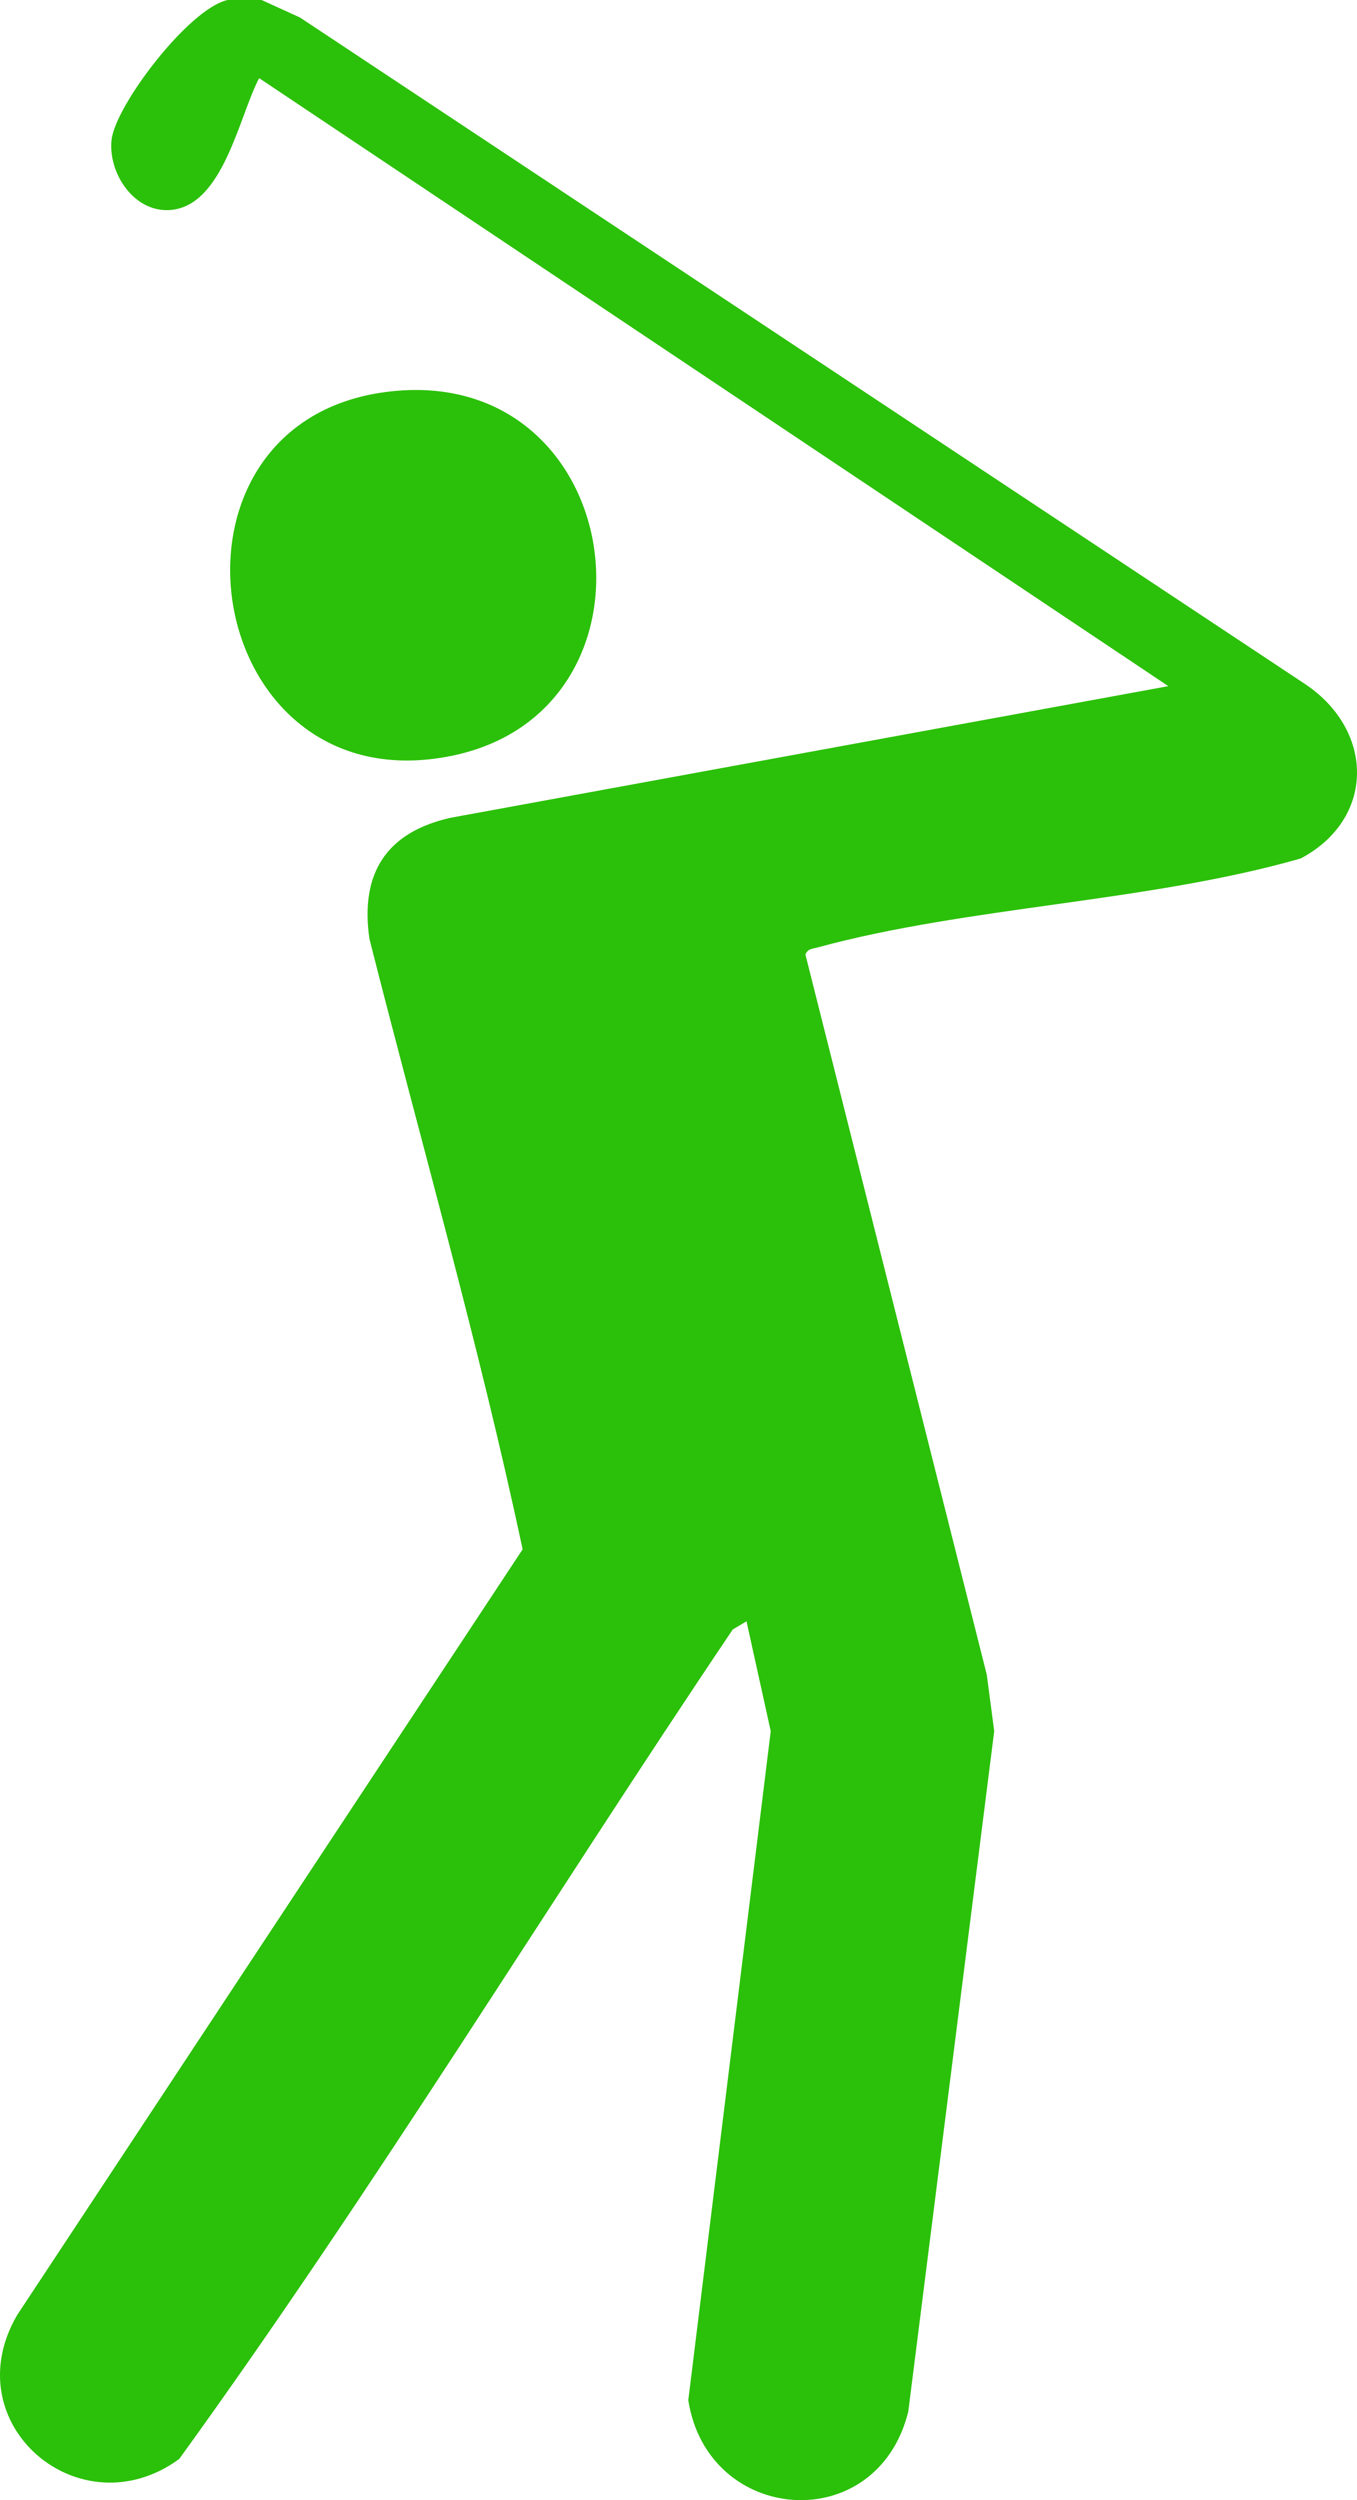
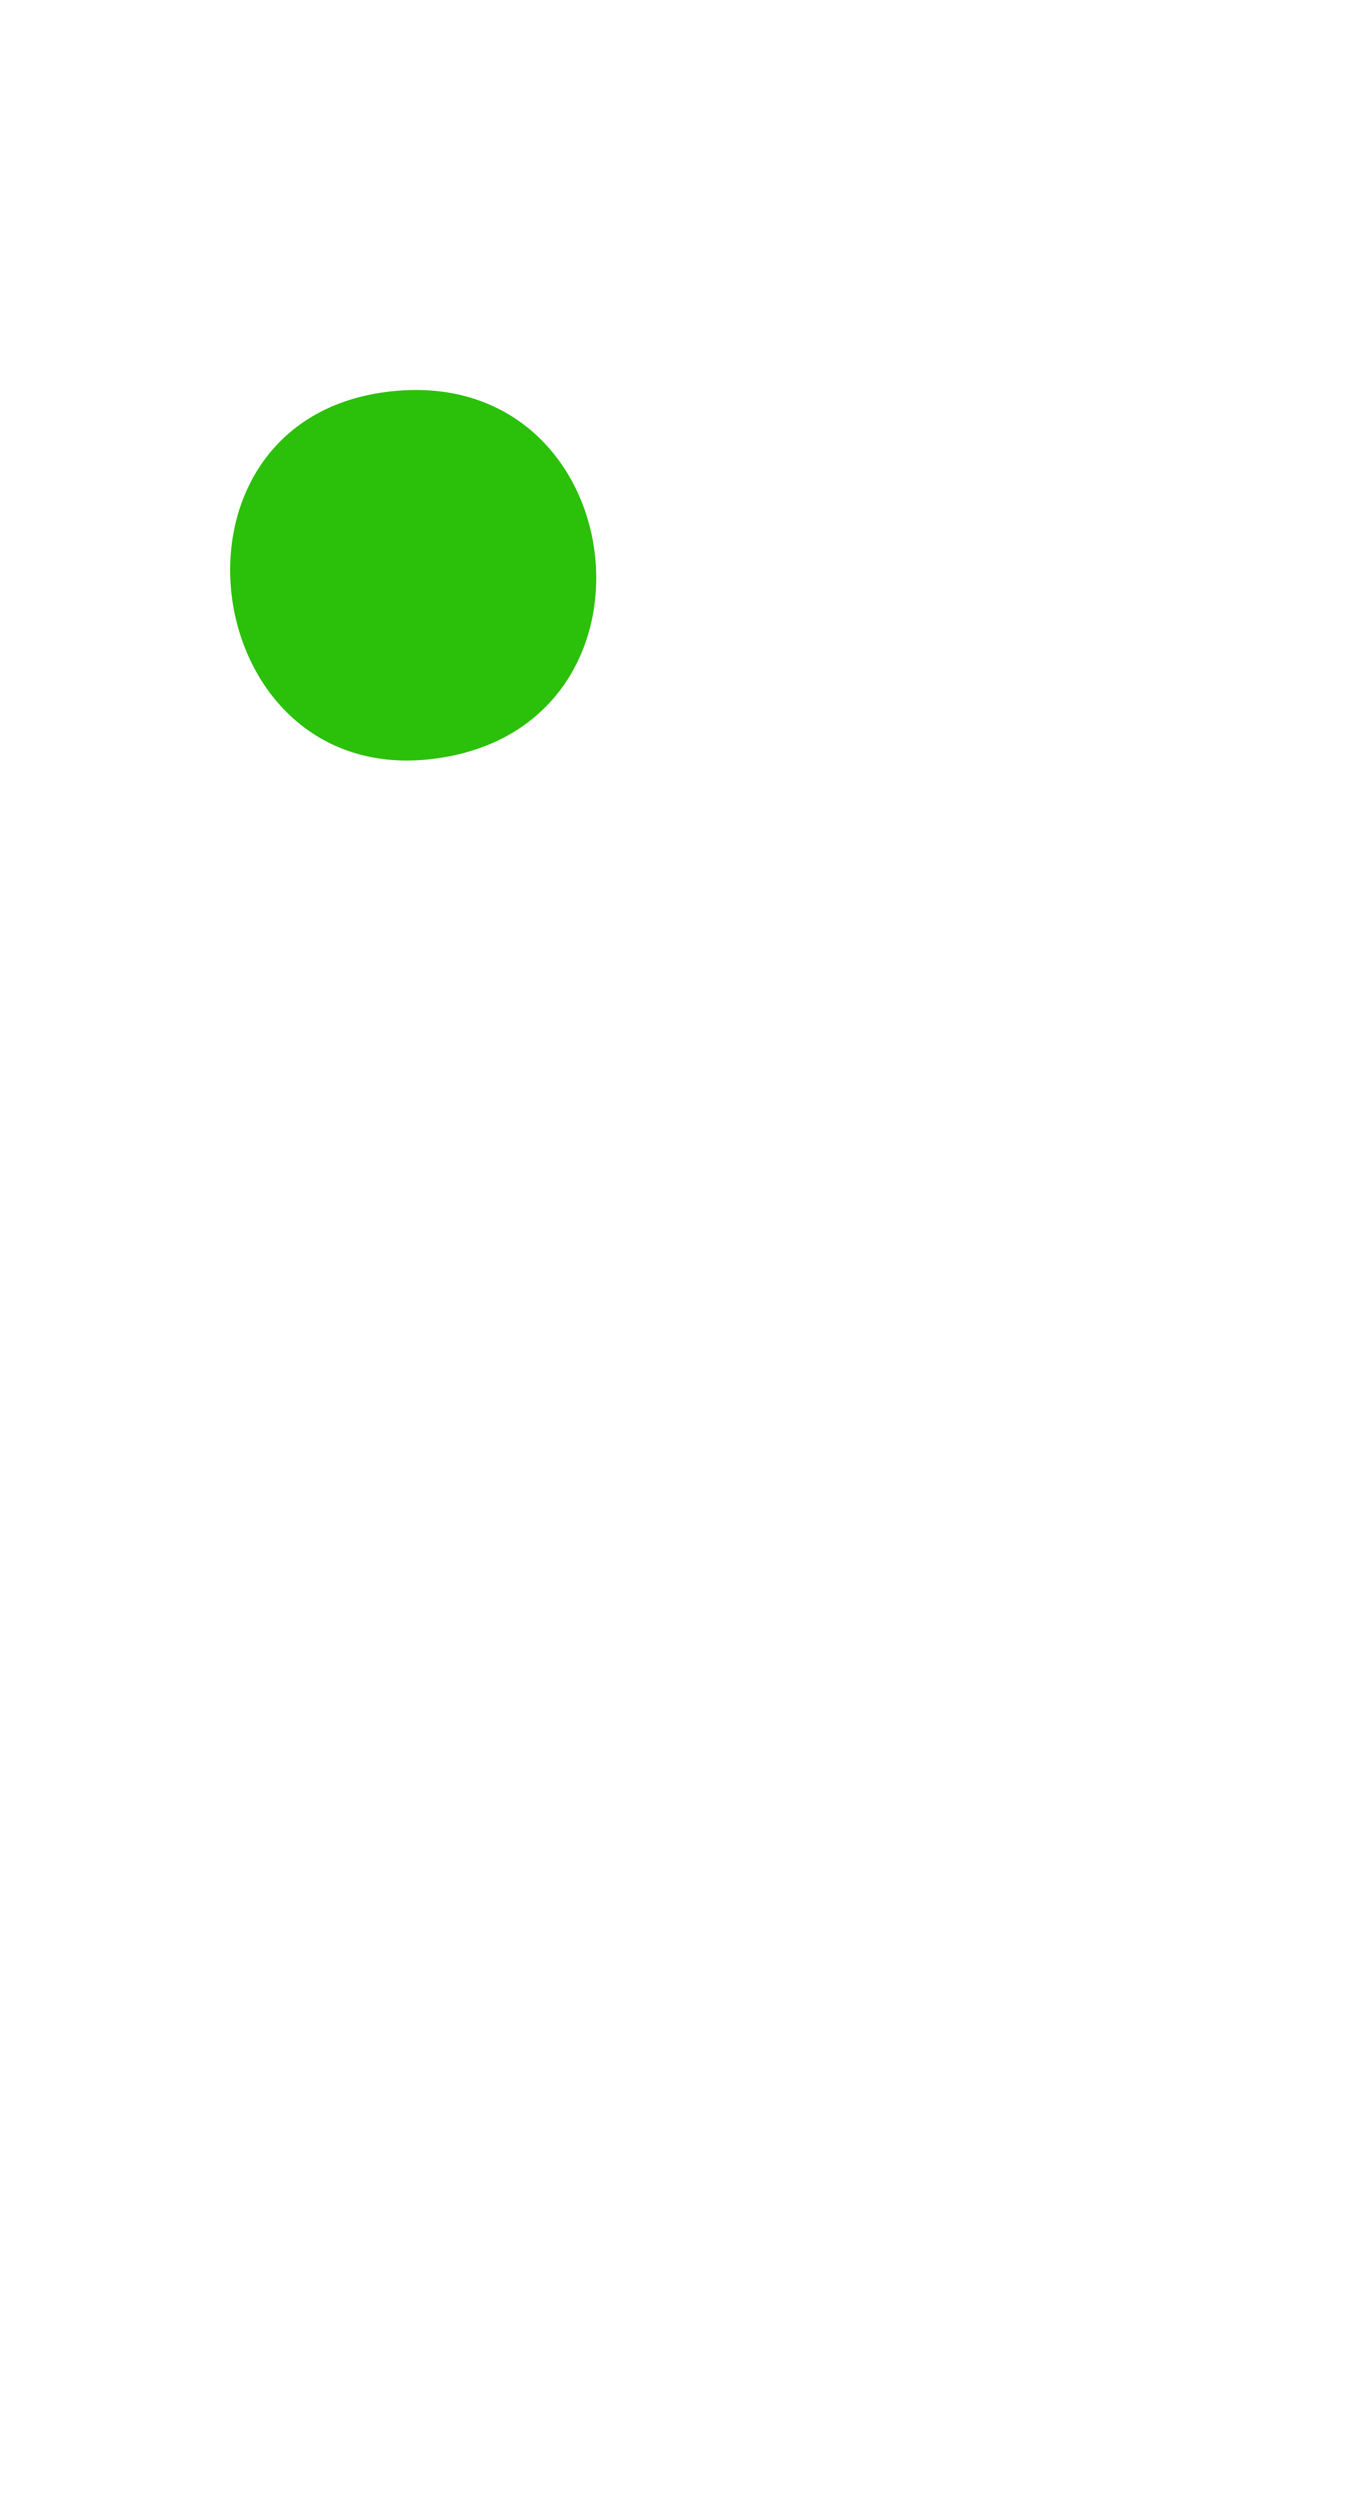
<svg xmlns="http://www.w3.org/2000/svg" width="38" height="70" viewBox="0 0 38 70" fill="none">
  <g clip-path="url(#clip0_663_135)">
-     <path d="M36.565 19.165L8.4 0.49L7.325 0H6.375C5.286 0.239 3.232 2.954 3.125 3.911C3.02 4.847 3.762 5.98 4.8 5.877C6.26 5.732 6.696 3.247 7.257 2.188L32.717 19.211L12.616 22.897C10.818 23.302 10.08 24.451 10.345 26.287C11.786 31.975 13.418 37.655 14.635 43.379L0.479 64.82C-1.299 67.873 2.243 70.878 5.02 68.846C10.458 61.33 15.326 53.335 20.52 45.622L20.904 45.394L21.583 48.47L19.274 67.202C19.817 70.691 24.557 71.05 25.434 67.524L27.841 48.469L27.633 46.891L22.554 26.726C22.621 26.56 22.74 26.569 22.879 26.531C27.122 25.374 32.132 25.264 36.424 24.036C38.515 22.924 38.488 20.465 36.565 19.165Z" fill="#2BC009" />
-     <path d="M12.657 21.16C18.944 19.868 17.556 10.112 10.823 10.973C3.963 11.85 5.613 22.607 12.657 21.16Z" fill="#2BC009" />
+     <path d="M12.657 21.16C18.944 19.868 17.556 10.112 10.823 10.973C3.963 11.85 5.613 22.607 12.657 21.16" fill="#2BC009" />
  </g>
  <defs>
    <clipPath id="clip0_663_135">
      <rect width="38" height="70" fill="white" />
    </clipPath>
  </defs>
</svg>